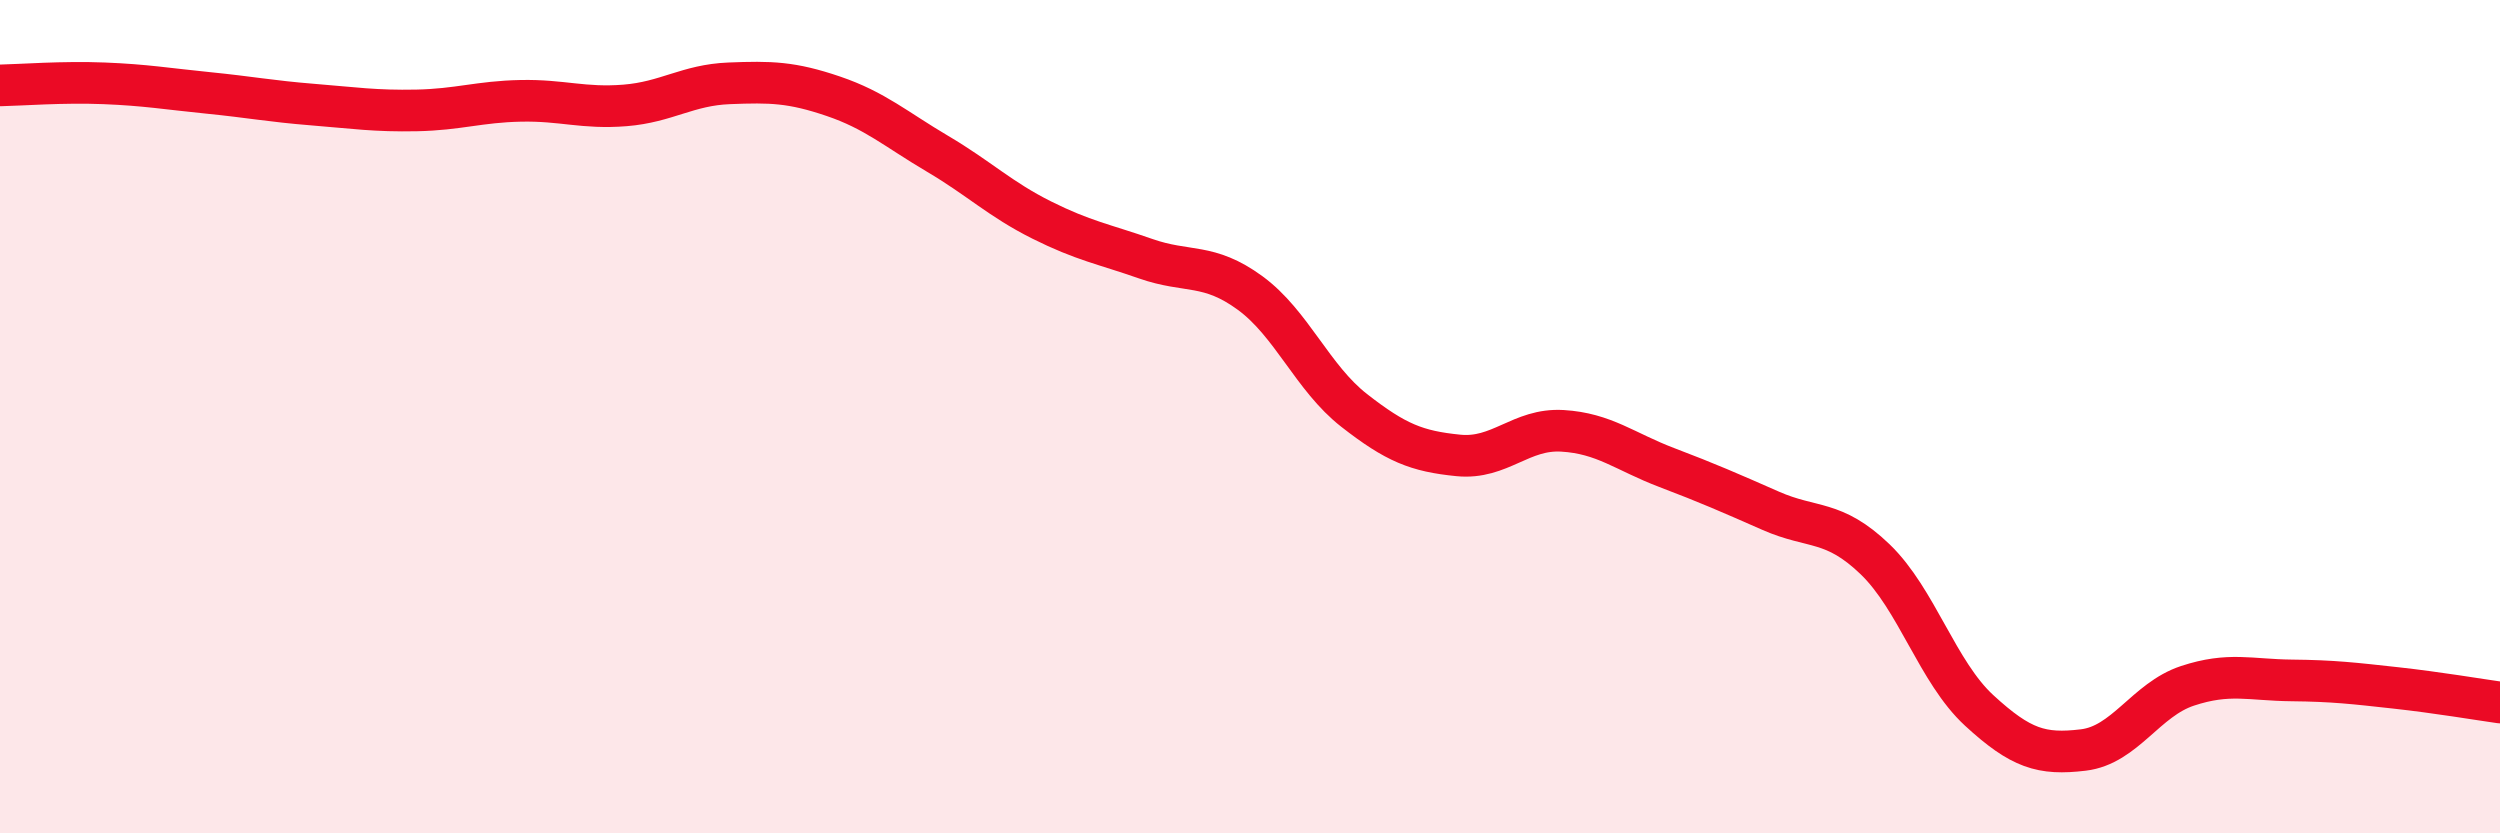
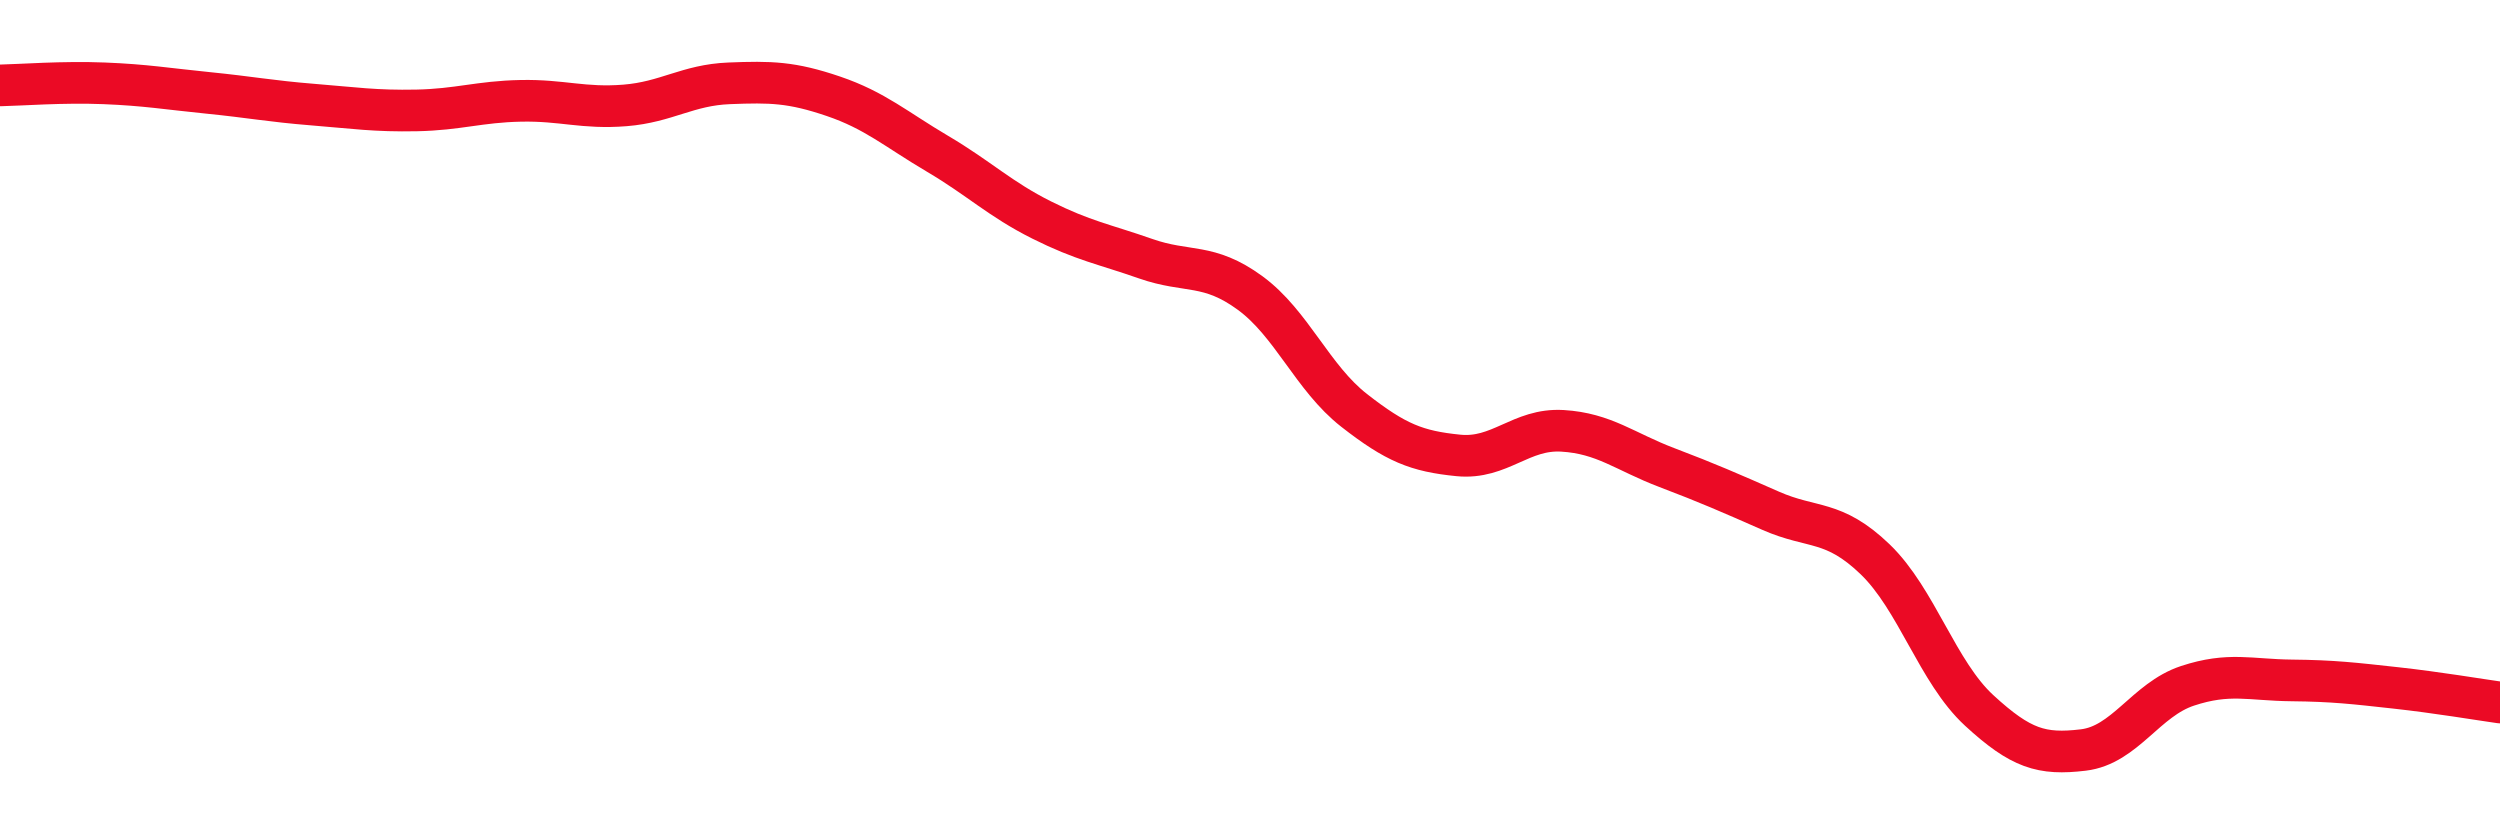
<svg xmlns="http://www.w3.org/2000/svg" width="60" height="20" viewBox="0 0 60 20">
-   <path d="M 0,2.05 C 0.5,2.04 1.5,1.96 2.5,2 C 3.5,2.04 4,2.13 5,2.23 C 6,2.33 6.5,2.43 7.5,2.51 C 8.5,2.59 9,2.67 10,2.65 C 11,2.63 11.5,2.44 12.5,2.42 C 13.5,2.4 14,2.61 15,2.53 C 16,2.45 16.5,2.04 17.5,2 C 18.5,1.96 19,1.97 20,2.31 C 21,2.65 21.5,3.1 22.5,3.69 C 23.5,4.28 24,4.78 25,5.28 C 26,5.78 26.5,5.86 27.5,6.21 C 28.5,6.56 29,6.3 30,7.03 C 31,7.76 31.5,9.07 32.5,9.85 C 33.5,10.63 34,10.83 35,10.93 C 36,11.03 36.5,10.28 37.5,10.34 C 38.5,10.4 39,10.84 40,11.22 C 41,11.6 41.5,11.82 42.5,12.26 C 43.5,12.7 44,12.46 45,13.42 C 46,14.38 46.5,16.13 47.5,17.05 C 48.5,17.97 49,18.12 50,18 C 51,17.88 51.5,16.79 52.5,16.46 C 53.5,16.13 54,16.32 55,16.33 C 56,16.34 56.5,16.4 57.5,16.51 C 58.5,16.62 59.5,16.79 60,16.86L60 20L0 20Z" fill="#EB0A25" opacity="0.1" stroke-linecap="round" stroke-linejoin="round" />
  <path d="M 0,2.05 C 0.5,2.04 1.5,1.96 2.5,2 C 3.5,2.04 4,2.13 5,2.23 C 6,2.33 6.5,2.43 7.5,2.51 C 8.5,2.59 9,2.67 10,2.65 C 11,2.63 11.5,2.44 12.5,2.42 C 13.5,2.4 14,2.61 15,2.53 C 16,2.45 16.5,2.04 17.5,2 C 18.5,1.96 19,1.97 20,2.31 C 21,2.65 21.5,3.1 22.5,3.69 C 23.5,4.28 24,4.78 25,5.28 C 26,5.78 26.5,5.86 27.5,6.21 C 28.5,6.56 29,6.3 30,7.03 C 31,7.76 31.5,9.07 32.5,9.85 C 33.5,10.63 34,10.83 35,10.93 C 36,11.03 36.5,10.28 37.5,10.34 C 38.5,10.4 39,10.84 40,11.22 C 41,11.6 41.5,11.82 42.5,12.26 C 43.5,12.7 44,12.46 45,13.42 C 46,14.38 46.5,16.13 47.5,17.05 C 48.5,17.97 49,18.12 50,18 C 51,17.88 51.5,16.79 52.5,16.46 C 53.5,16.13 54,16.32 55,16.33 C 56,16.34 56.5,16.4 57.5,16.51 C 58.5,16.62 59.5,16.79 60,16.86" stroke="#EB0A25" stroke-width="1" fill="none" stroke-linecap="round" stroke-linejoin="round" />
</svg>